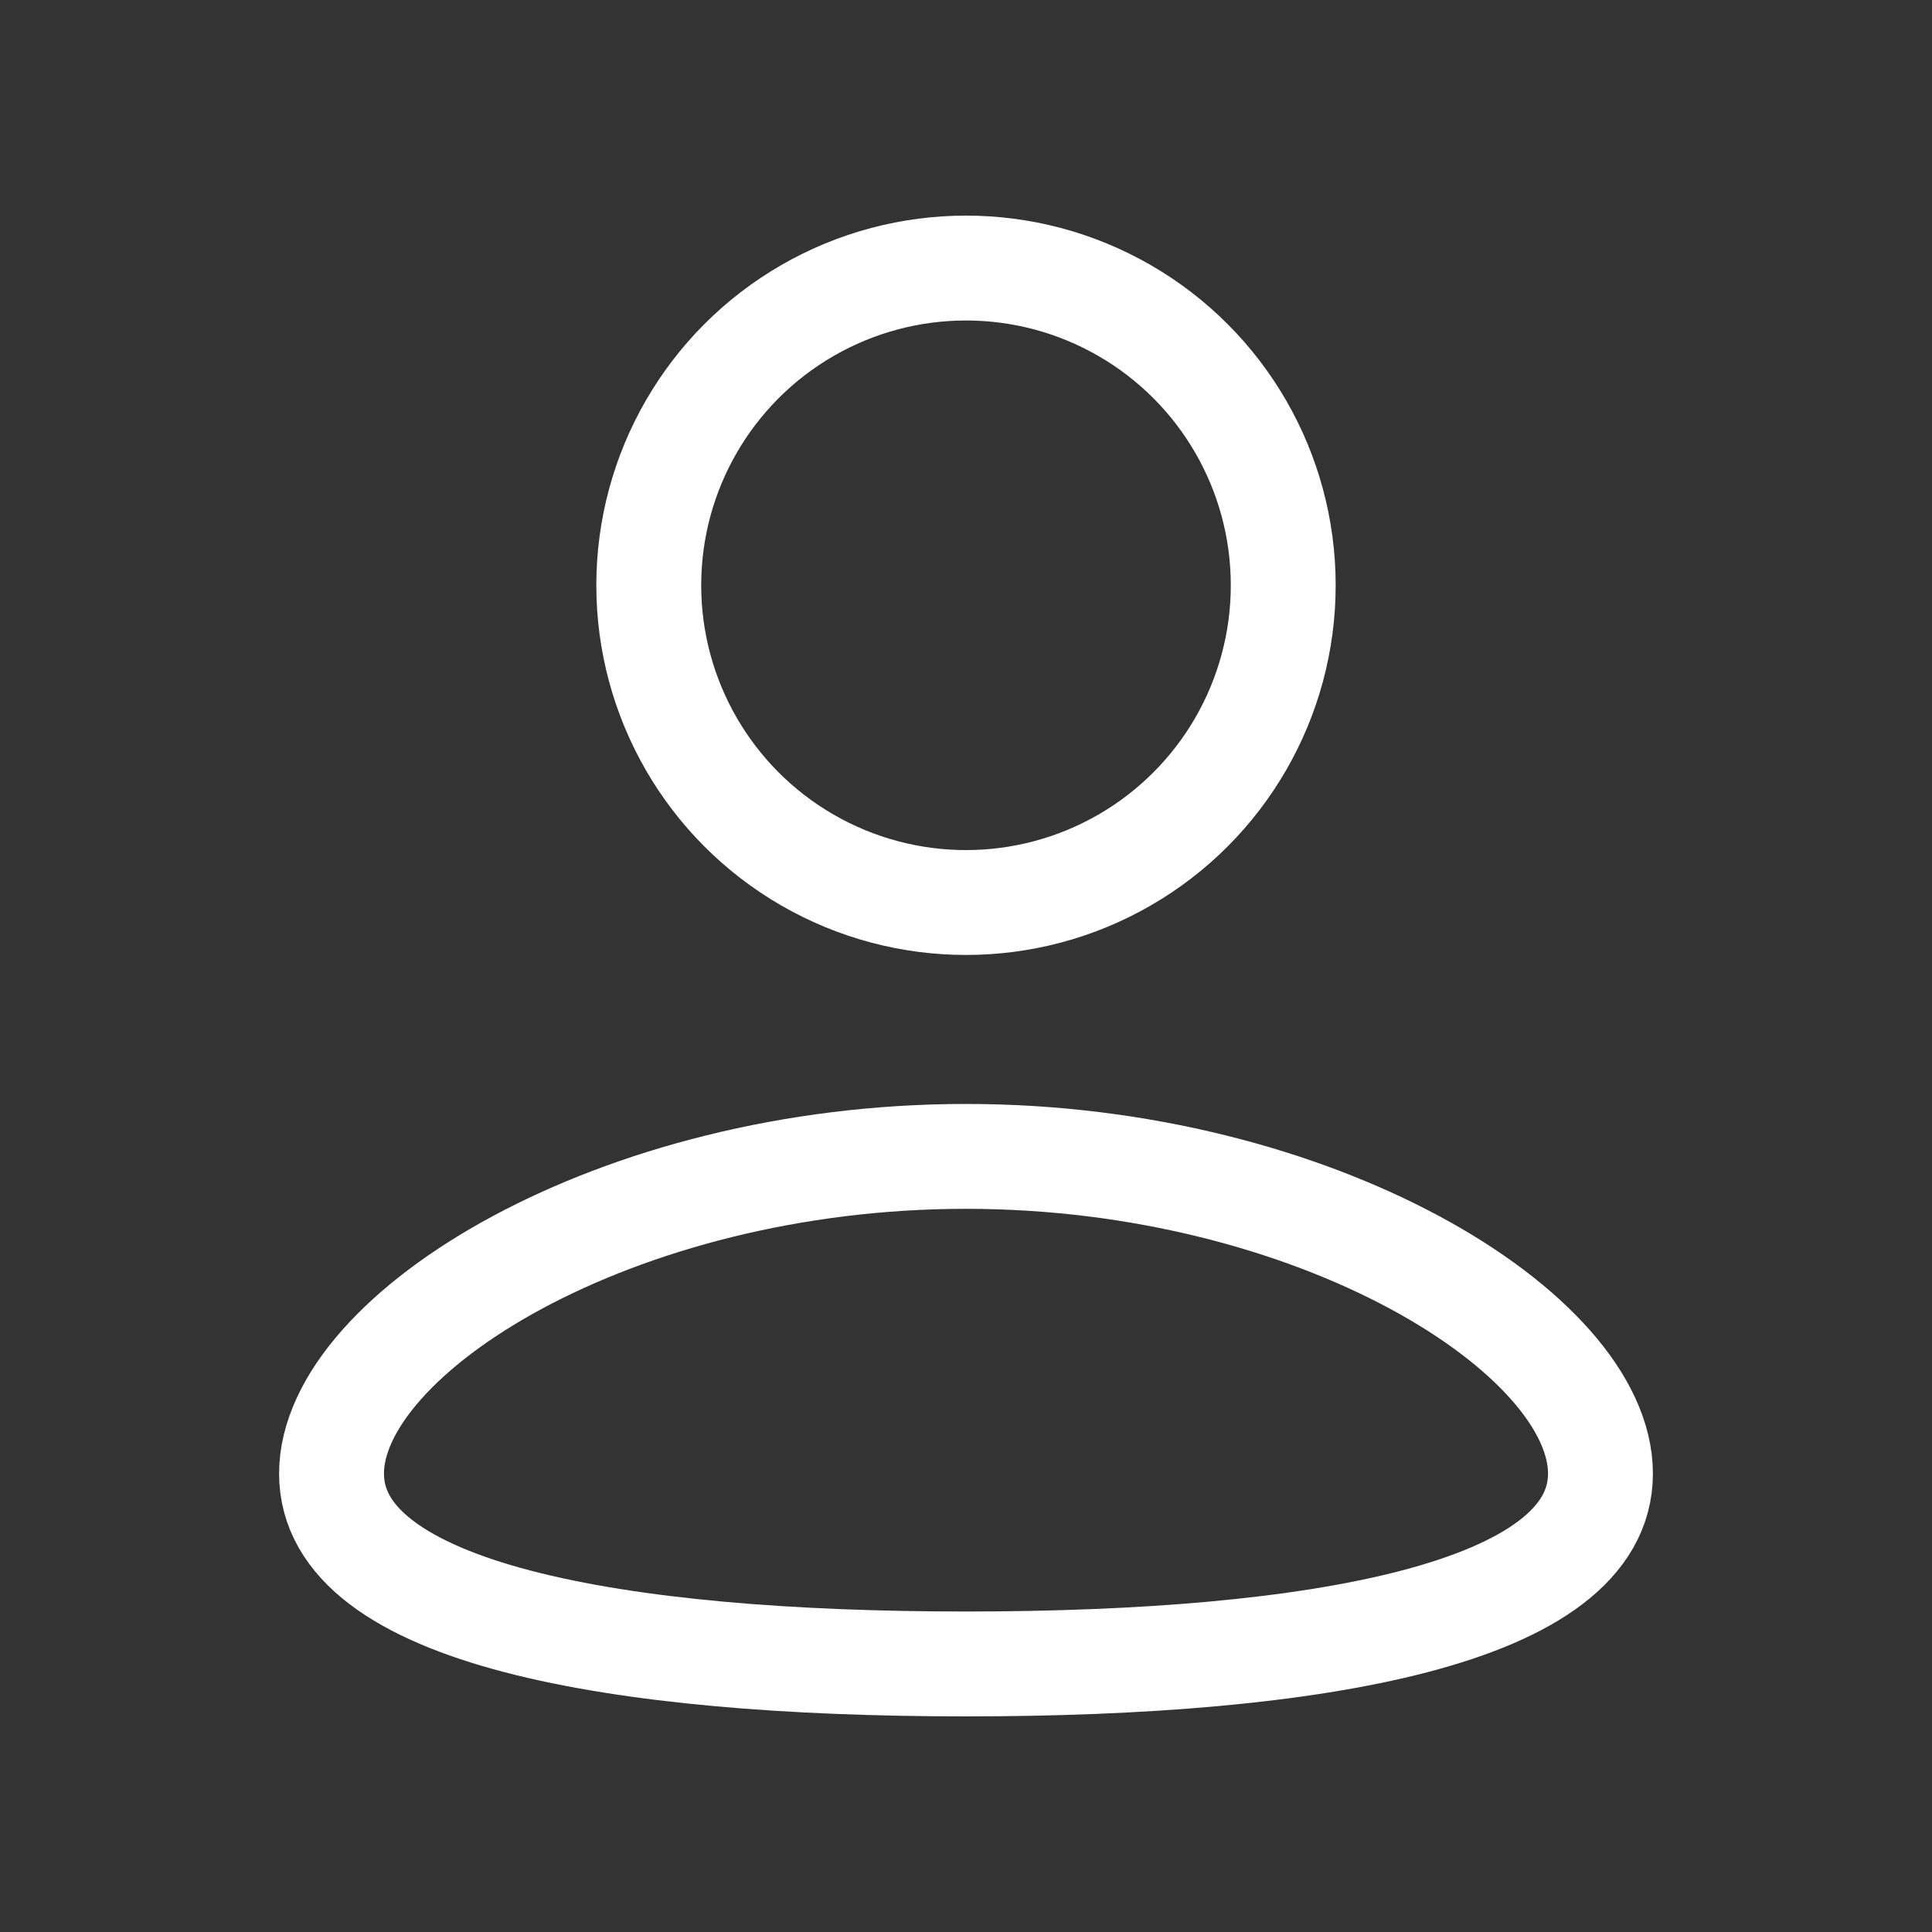
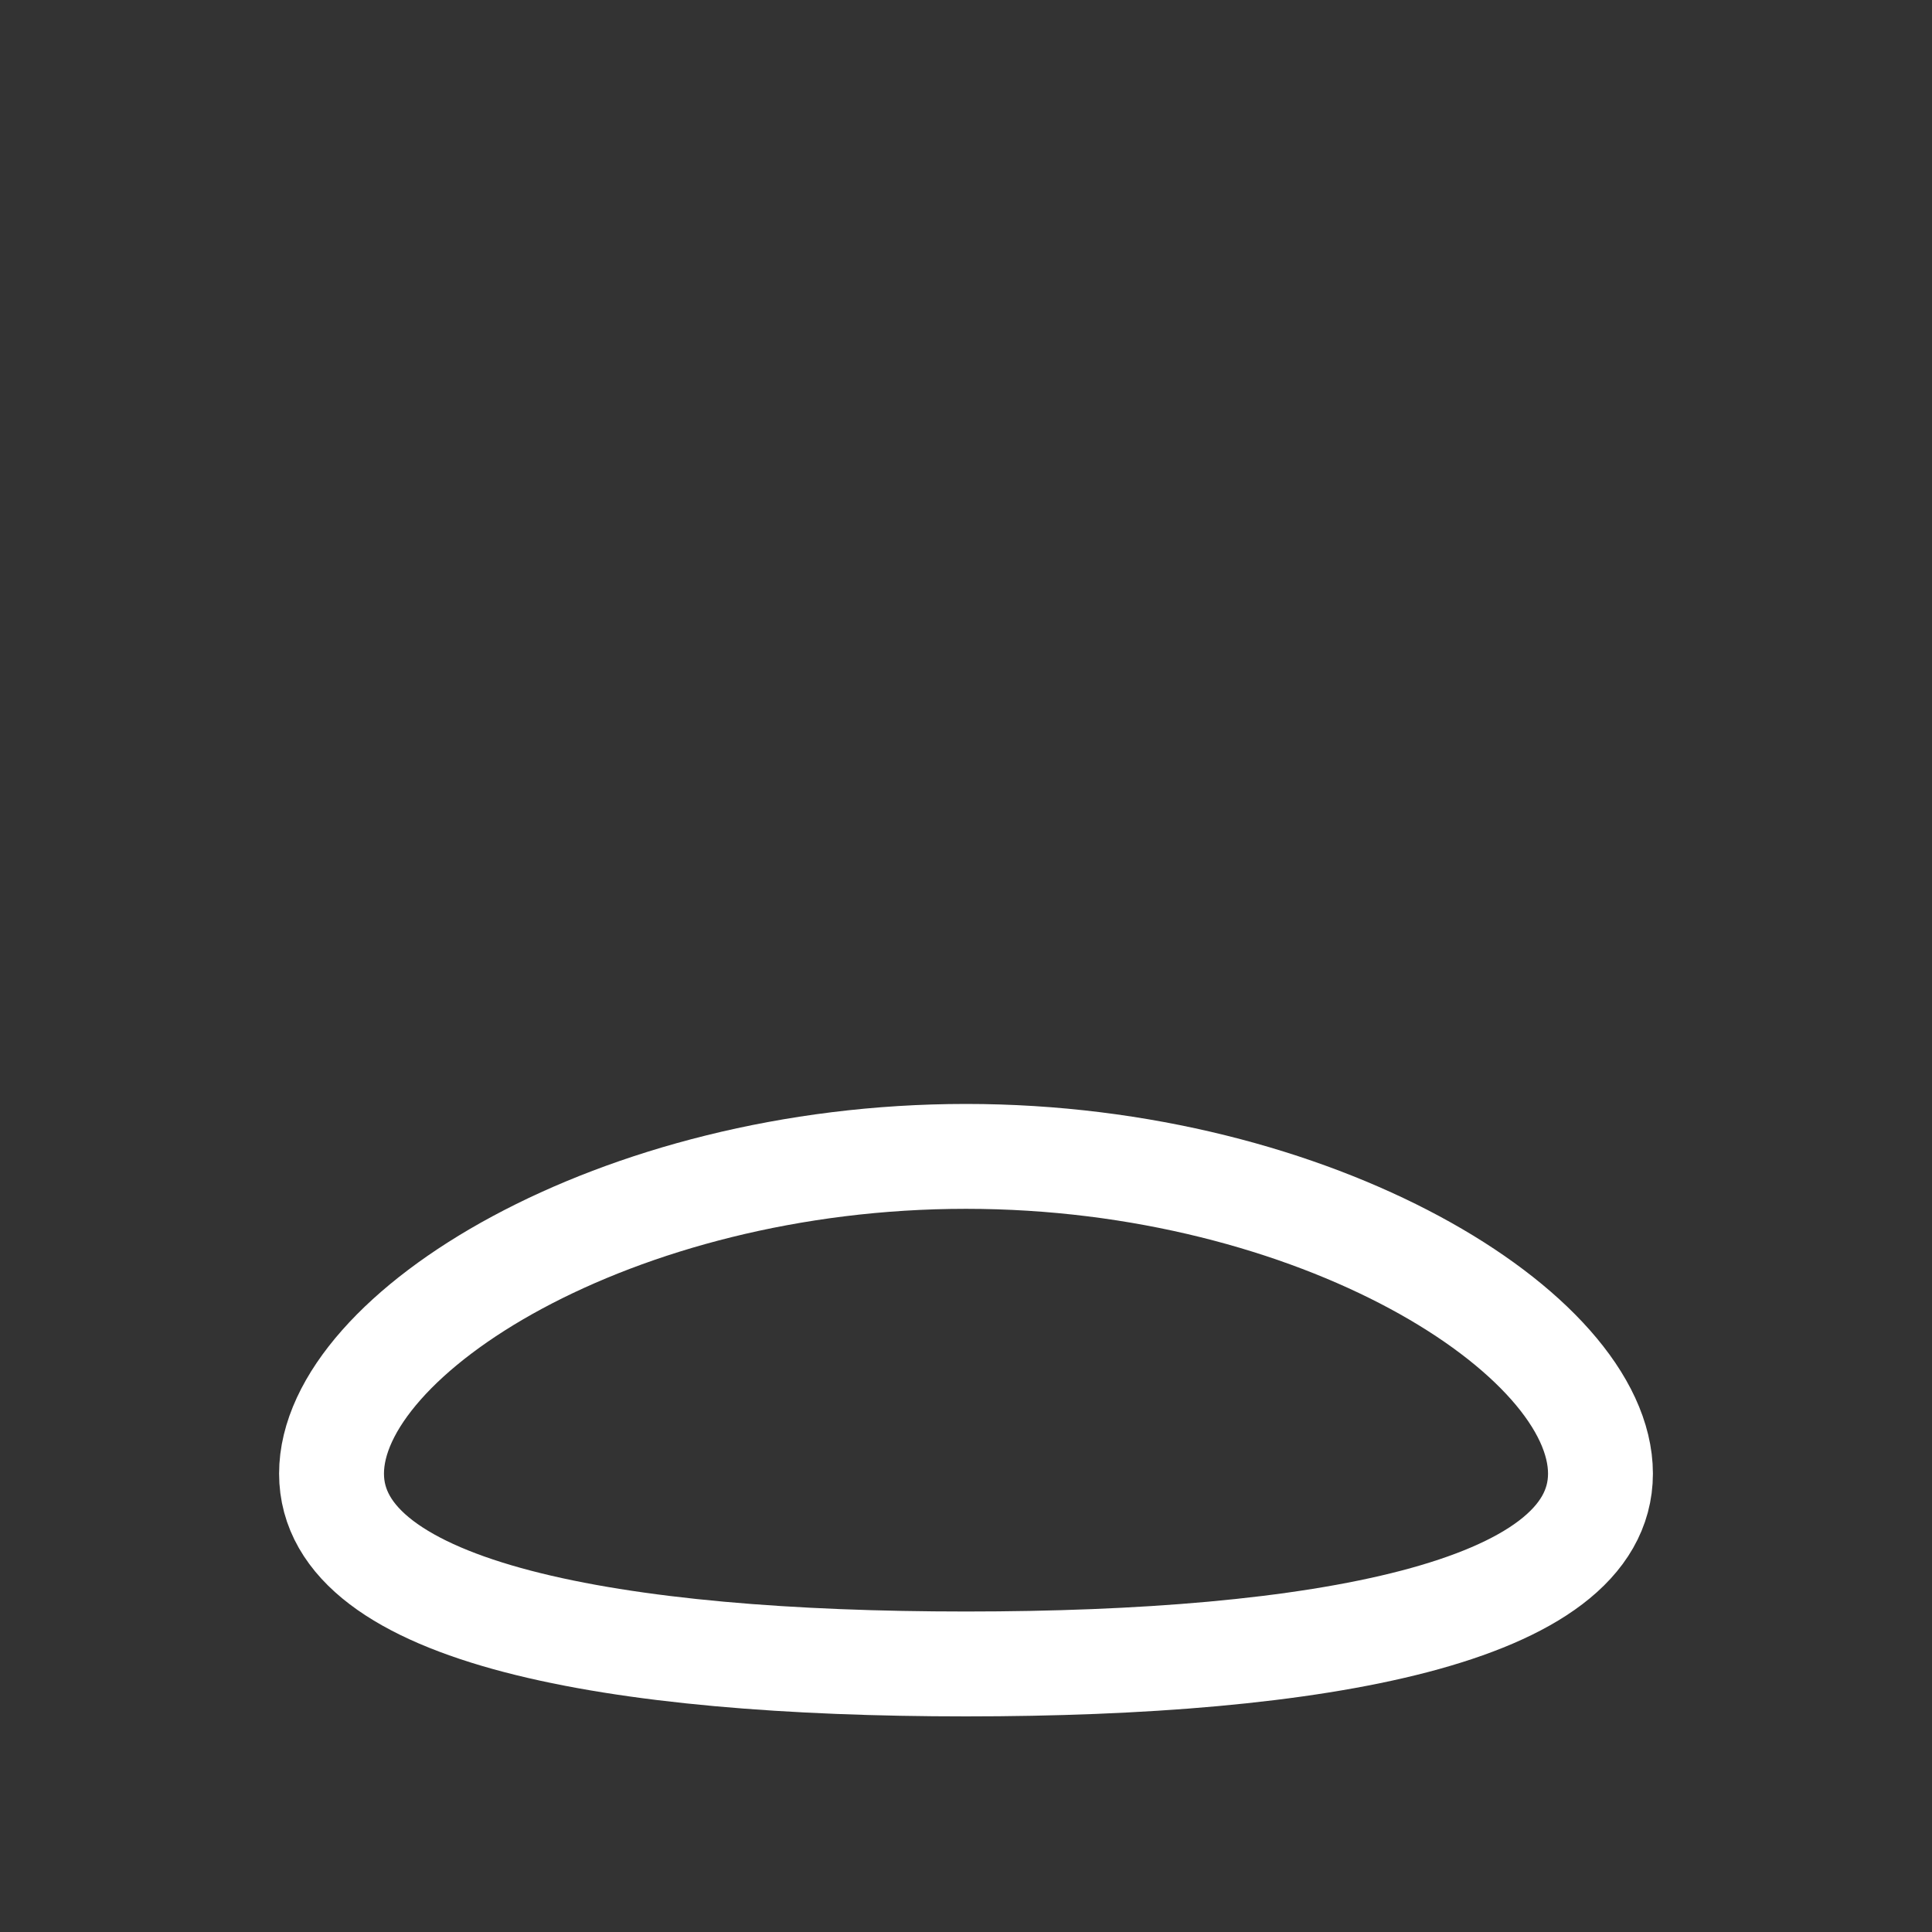
<svg xmlns="http://www.w3.org/2000/svg" id="Vrstva_1" version="1.1" viewBox="0 0 35 35">
  <rect x="0" y="0" width="35" height="35" fill="#333333" stroke="none" />
-   <circle cx="17.5" cy="10.603" r="5.747" fill="none" stroke="#FFF" stroke-linecap="round" stroke-linejoin="round" stroke-width="1.9" />
-   <path d="M28.994,26.696c0,2.539-5.146,3.448-11.494,3.448s-11.494-.909-11.494-3.448,5.146-5.747,11.494-5.747,11.494,3.208,11.494,5.747Z" fill="none" stroke="#FFF" stroke-linecap="round" stroke-linejoin="round" stroke-width="1.9" />
+   <path d="M28.994,26.696c0,2.539-5.146,3.448-11.494,3.448s-11.494-.909-11.494-3.448,5.146-5.747,11.494-5.747,11.494,3.208,11.494,5.747" fill="none" stroke="#FFF" stroke-linecap="round" stroke-linejoin="round" stroke-width="1.9" />
</svg>